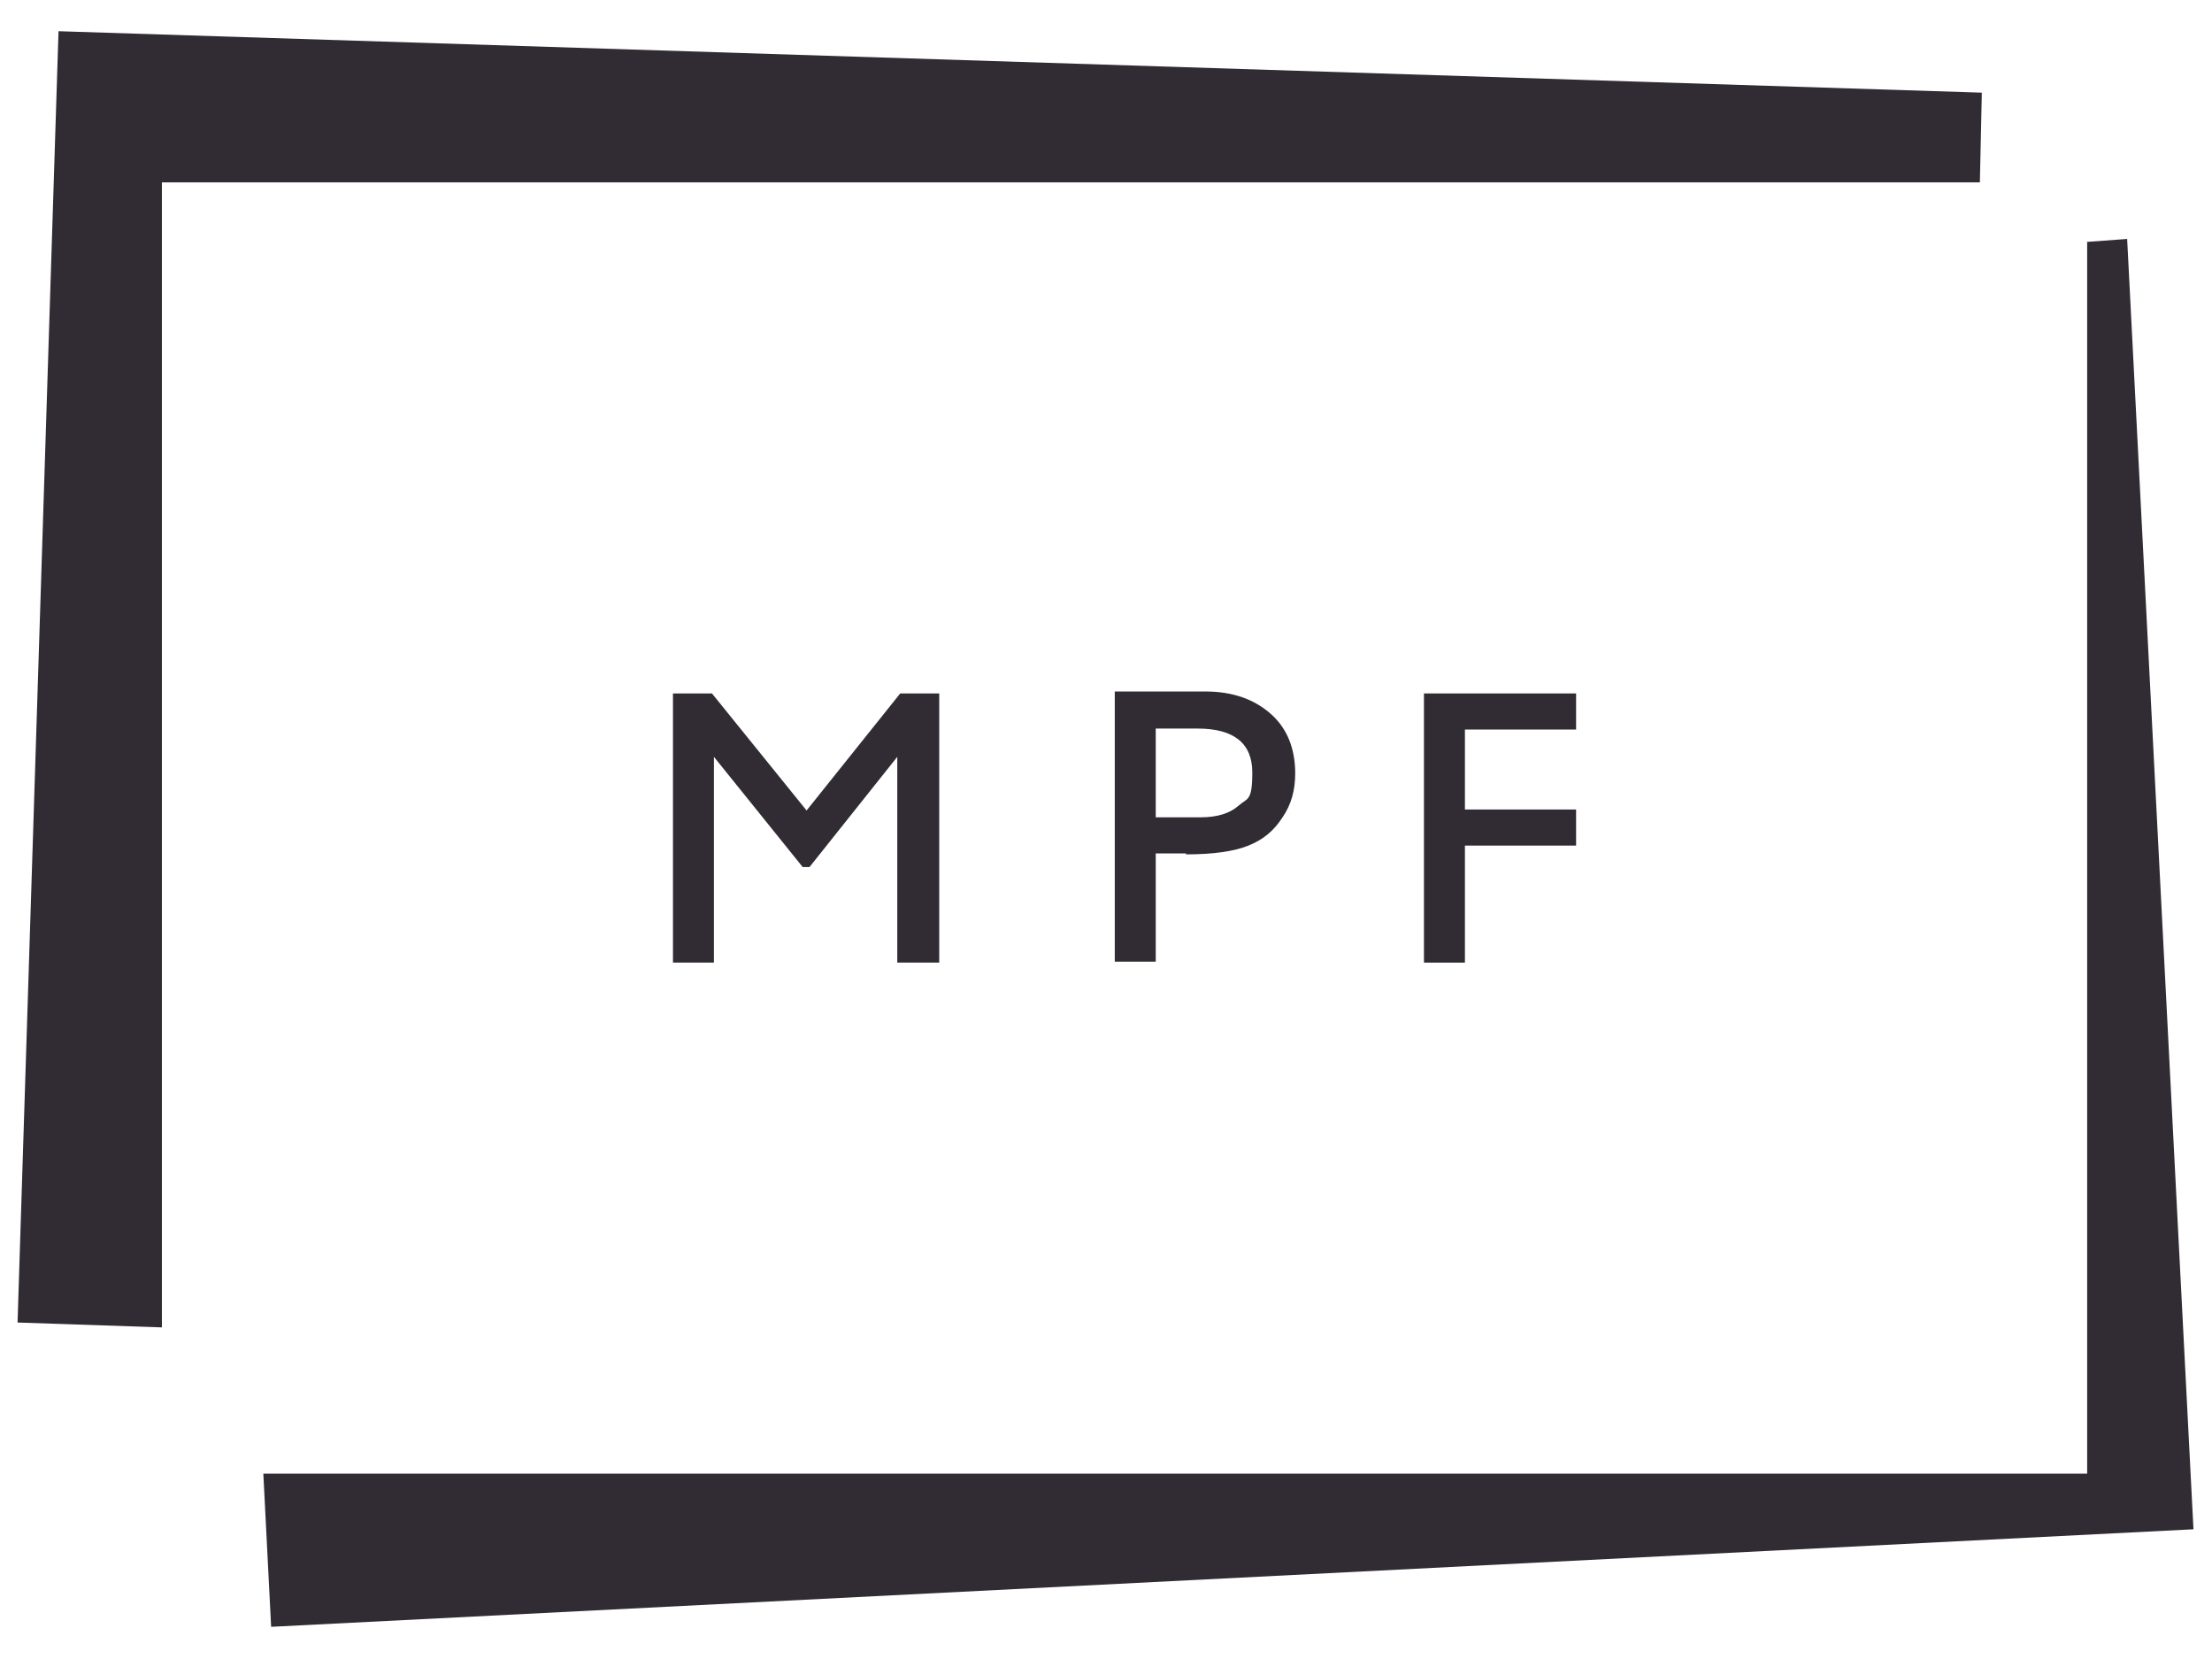
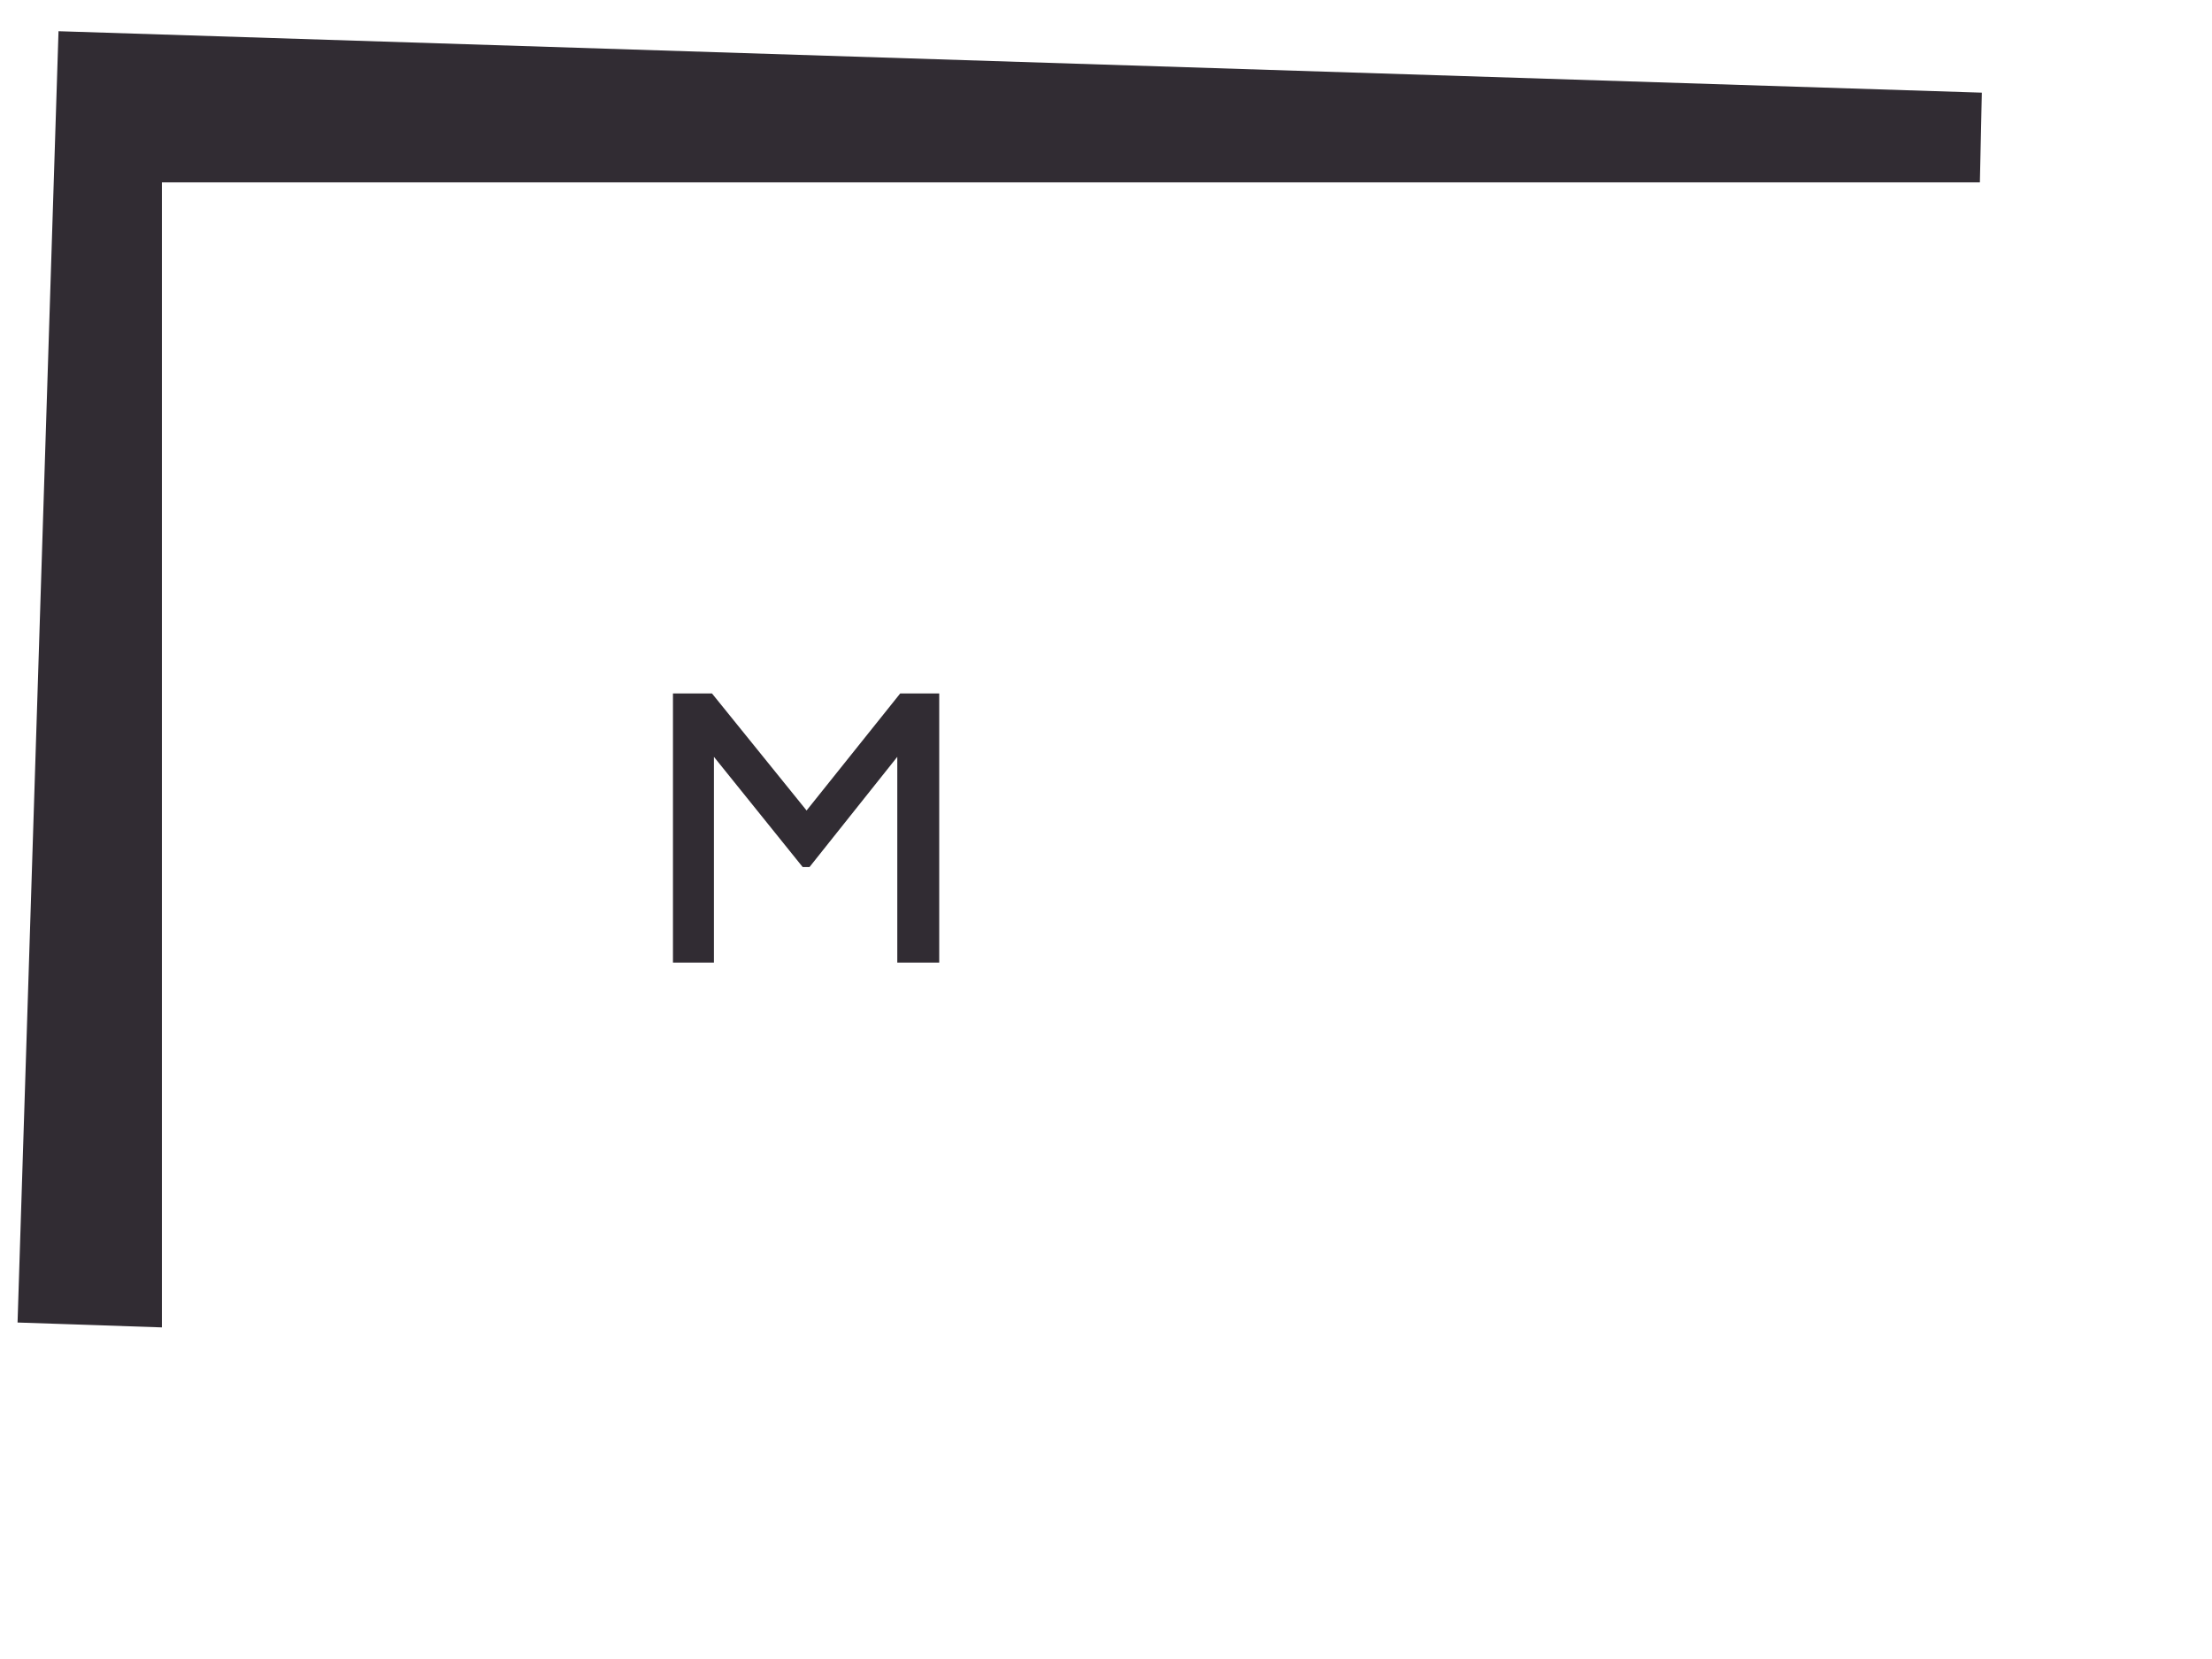
<svg xmlns="http://www.w3.org/2000/svg" data-id="MPF" version="1.1" viewBox="0 0 226.8 170.1">
  <defs>
    <style>
      .st0 {
        fill: #312c33;
      }
    </style>
  </defs>
-   <polygon class="st0" points="224.9 156.8 218.1 24.5 214 24.8 214 151.1 27 151.1 27.8 166.8 224.9 156.8" />
  <polygon class="st0" points="203 18.7 203.2 9.5 6 3.2 1.8 135.6 16.6 136.1 16.6 18.7 203 18.7" />
  <polygon class="st0" points="96.3 98.7 96.3 71.1 92.3 71.1 82.7 83.1 73 71.1 69 71.1 69 98.7 73.2 98.7 73.2 77.6 82.3 88.9 83 88.9 92 77.6 92 98.7 96.3 98.7" />
-   <path class="st0" d="M121.6,87.6c2.8,0,4.9-.3,6.4-.9,1.5-.6,2.6-1.5,3.5-2.9.9-1.3,1.3-2.8,1.3-4.5,0-2.5-.8-4.6-2.5-6.1-1.7-1.5-3.9-2.3-6.7-2.3h-9.3v27.7h4.2v-11.1h3.1ZM118.5,74.7h4.3c3.7,0,5.6,1.5,5.6,4.5s-.5,2.6-1.4,3.4-2.2,1.2-3.9,1.2h-4.6v-9.2Z" />
-   <polygon class="st0" points="146 98.7 150.2 98.7 150.2 86.7 161.6 86.7 161.6 83 150.2 83 150.2 74.8 161.6 74.8 161.6 71.1 146 71.1 146 98.7" />
</svg>